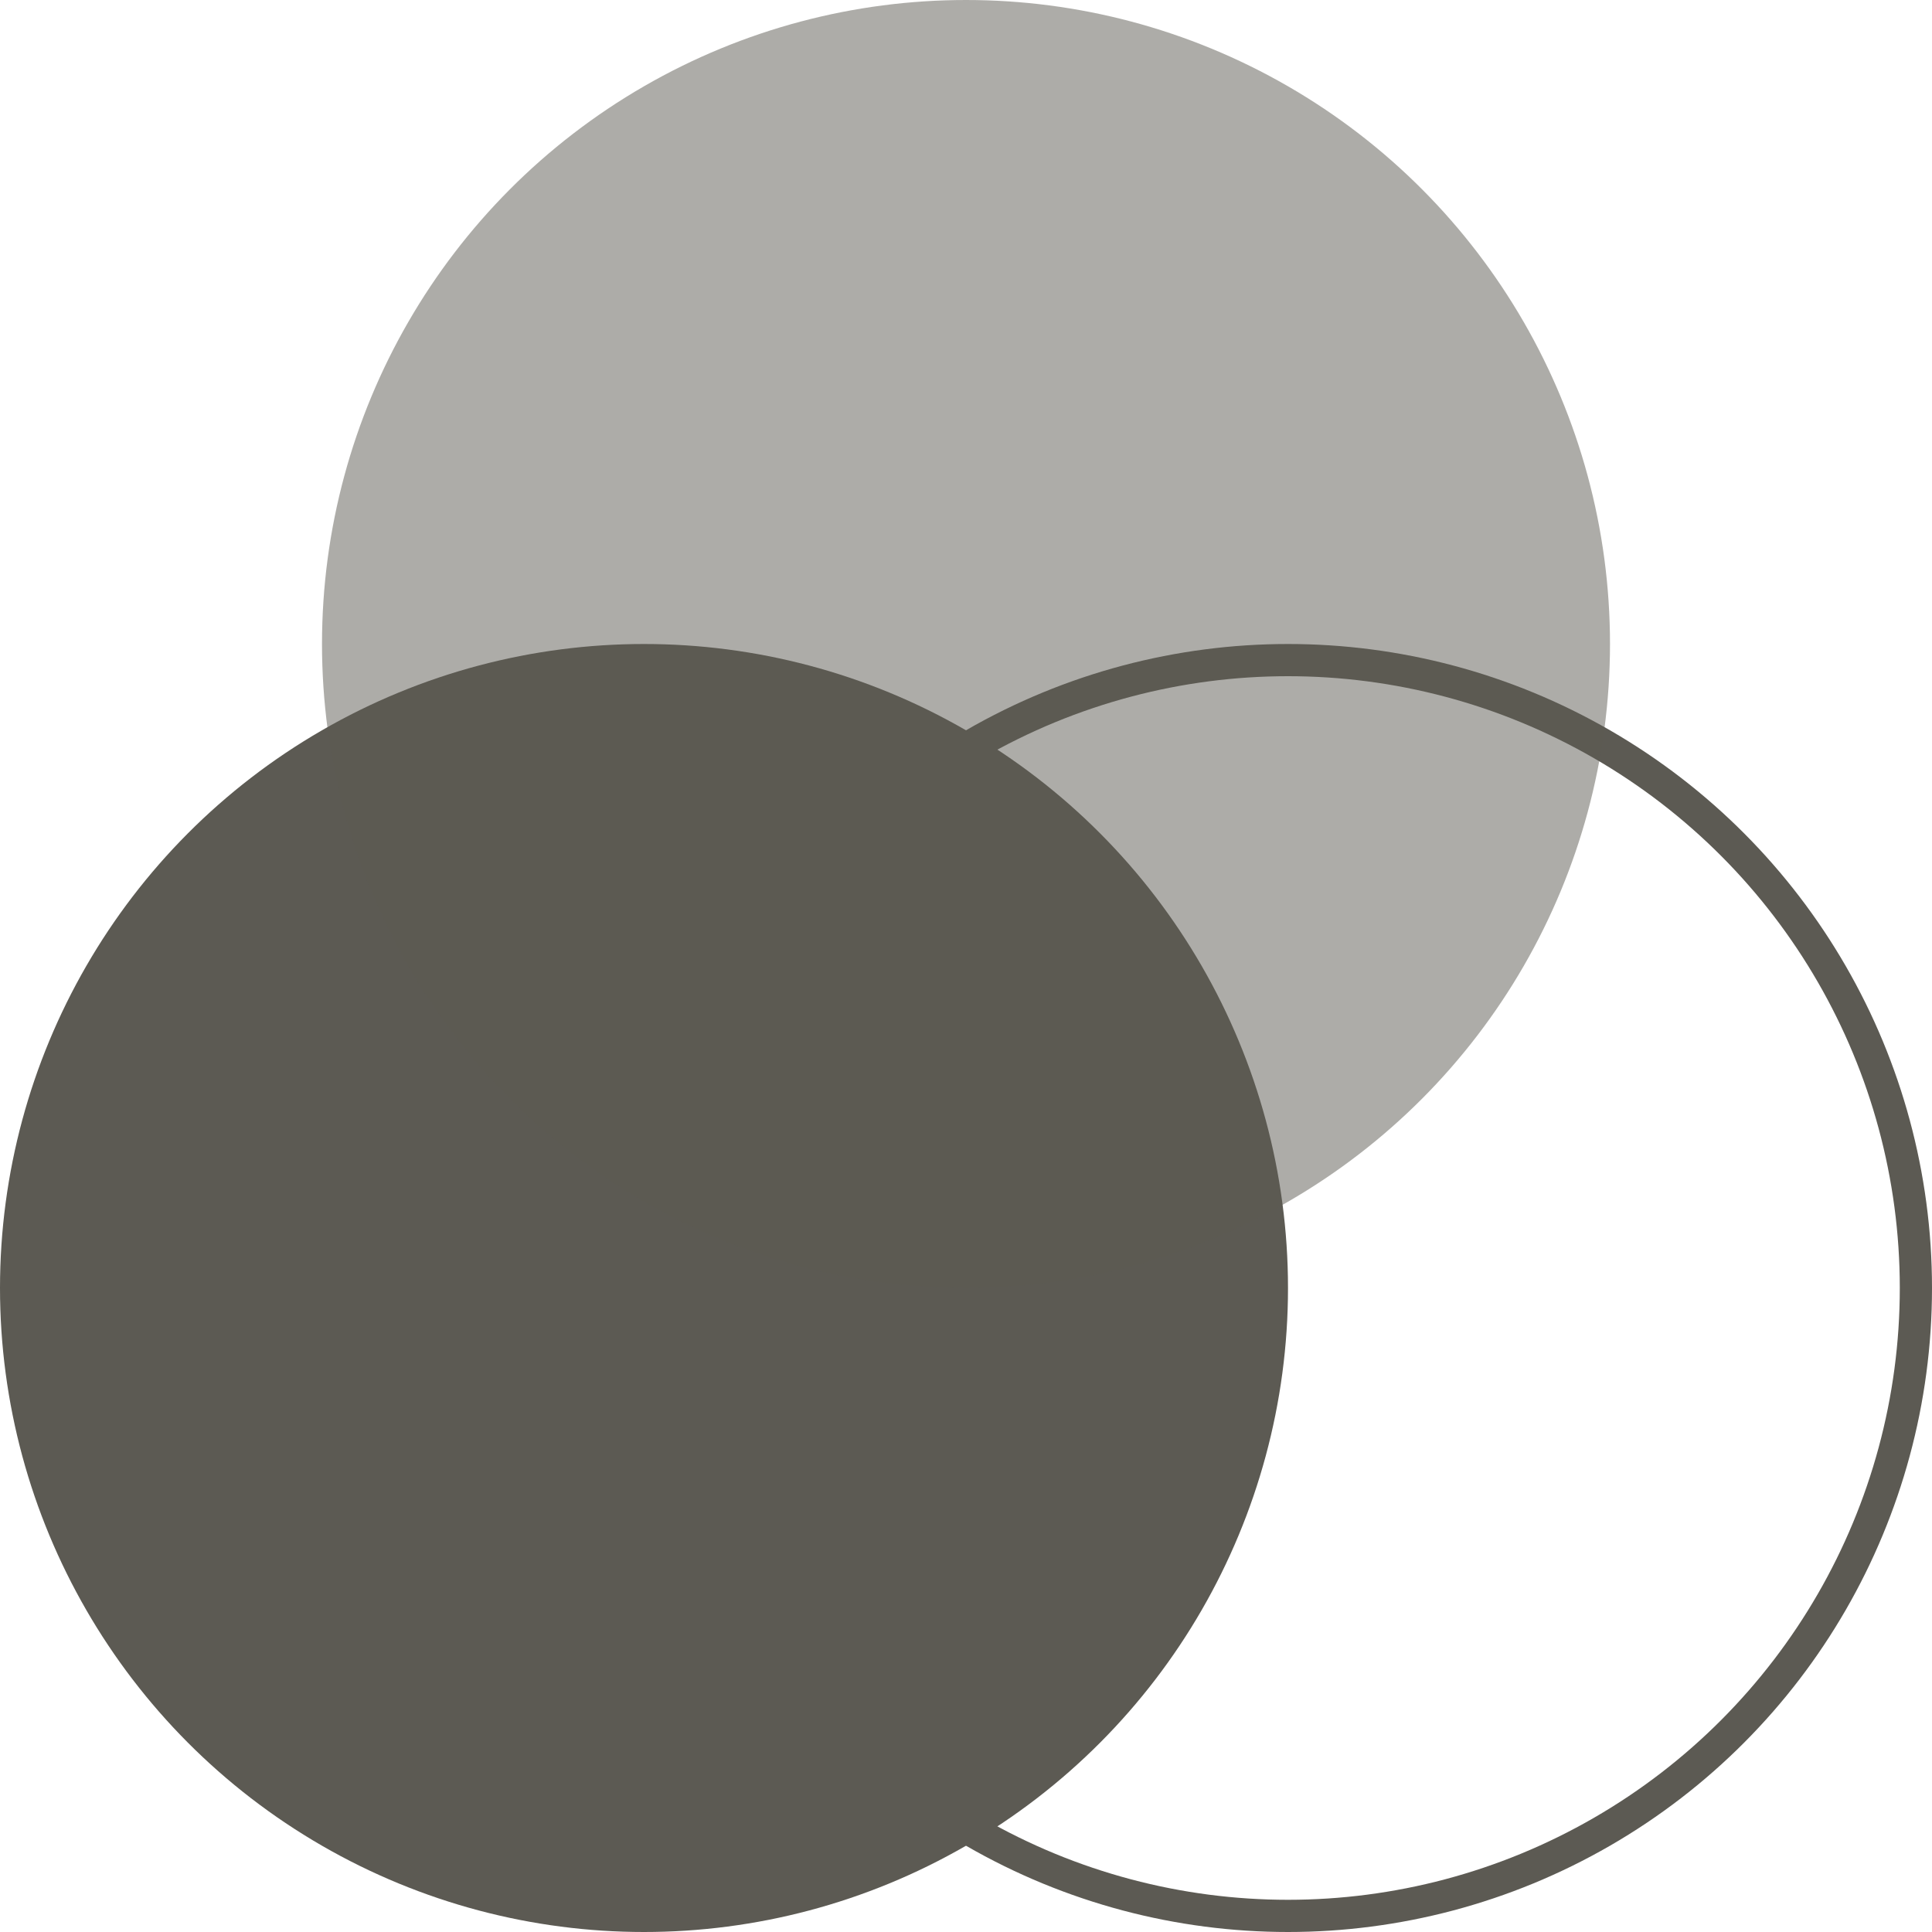
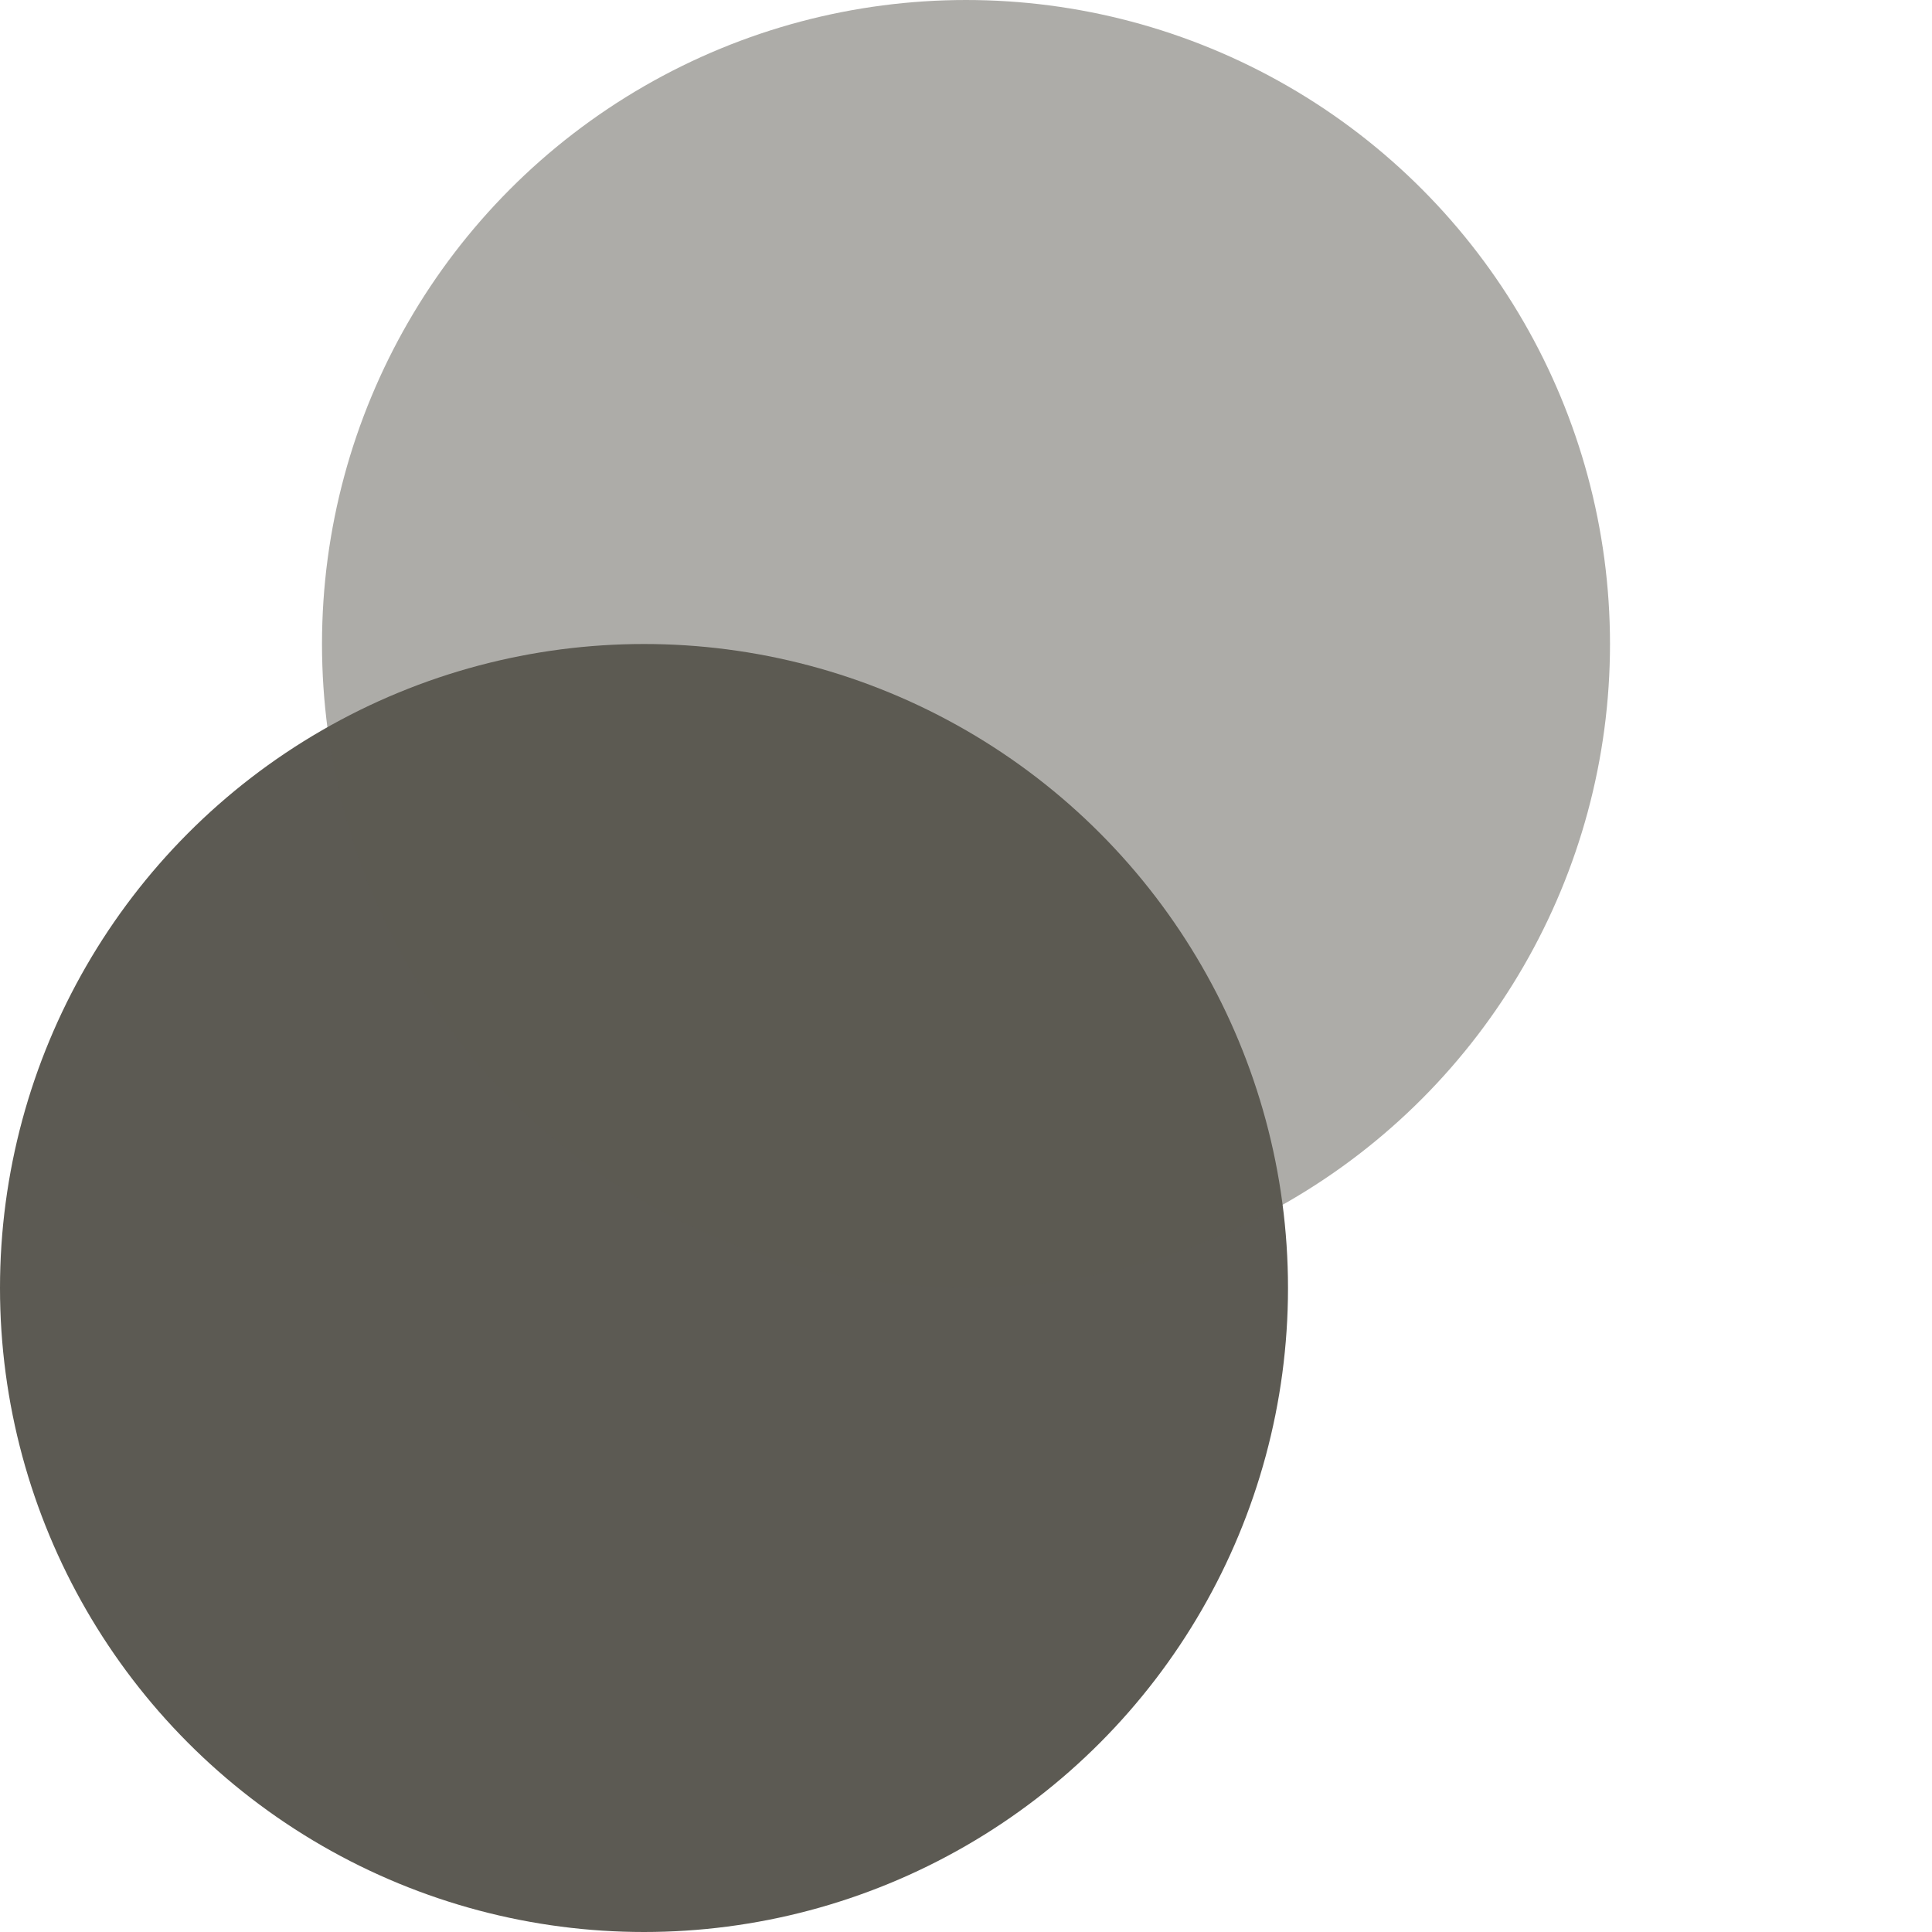
<svg xmlns="http://www.w3.org/2000/svg" width="60" height="60" fill="none">
-   <circle cx="40" cy="40" r="19.5" stroke="#5C5A53" />
  <circle cx="20" cy="40" r="20" fill="#5C5A53" />
  <circle cx="30" cy="20" r="20" fill="#5C5A53" opacity=".5" />
</svg>